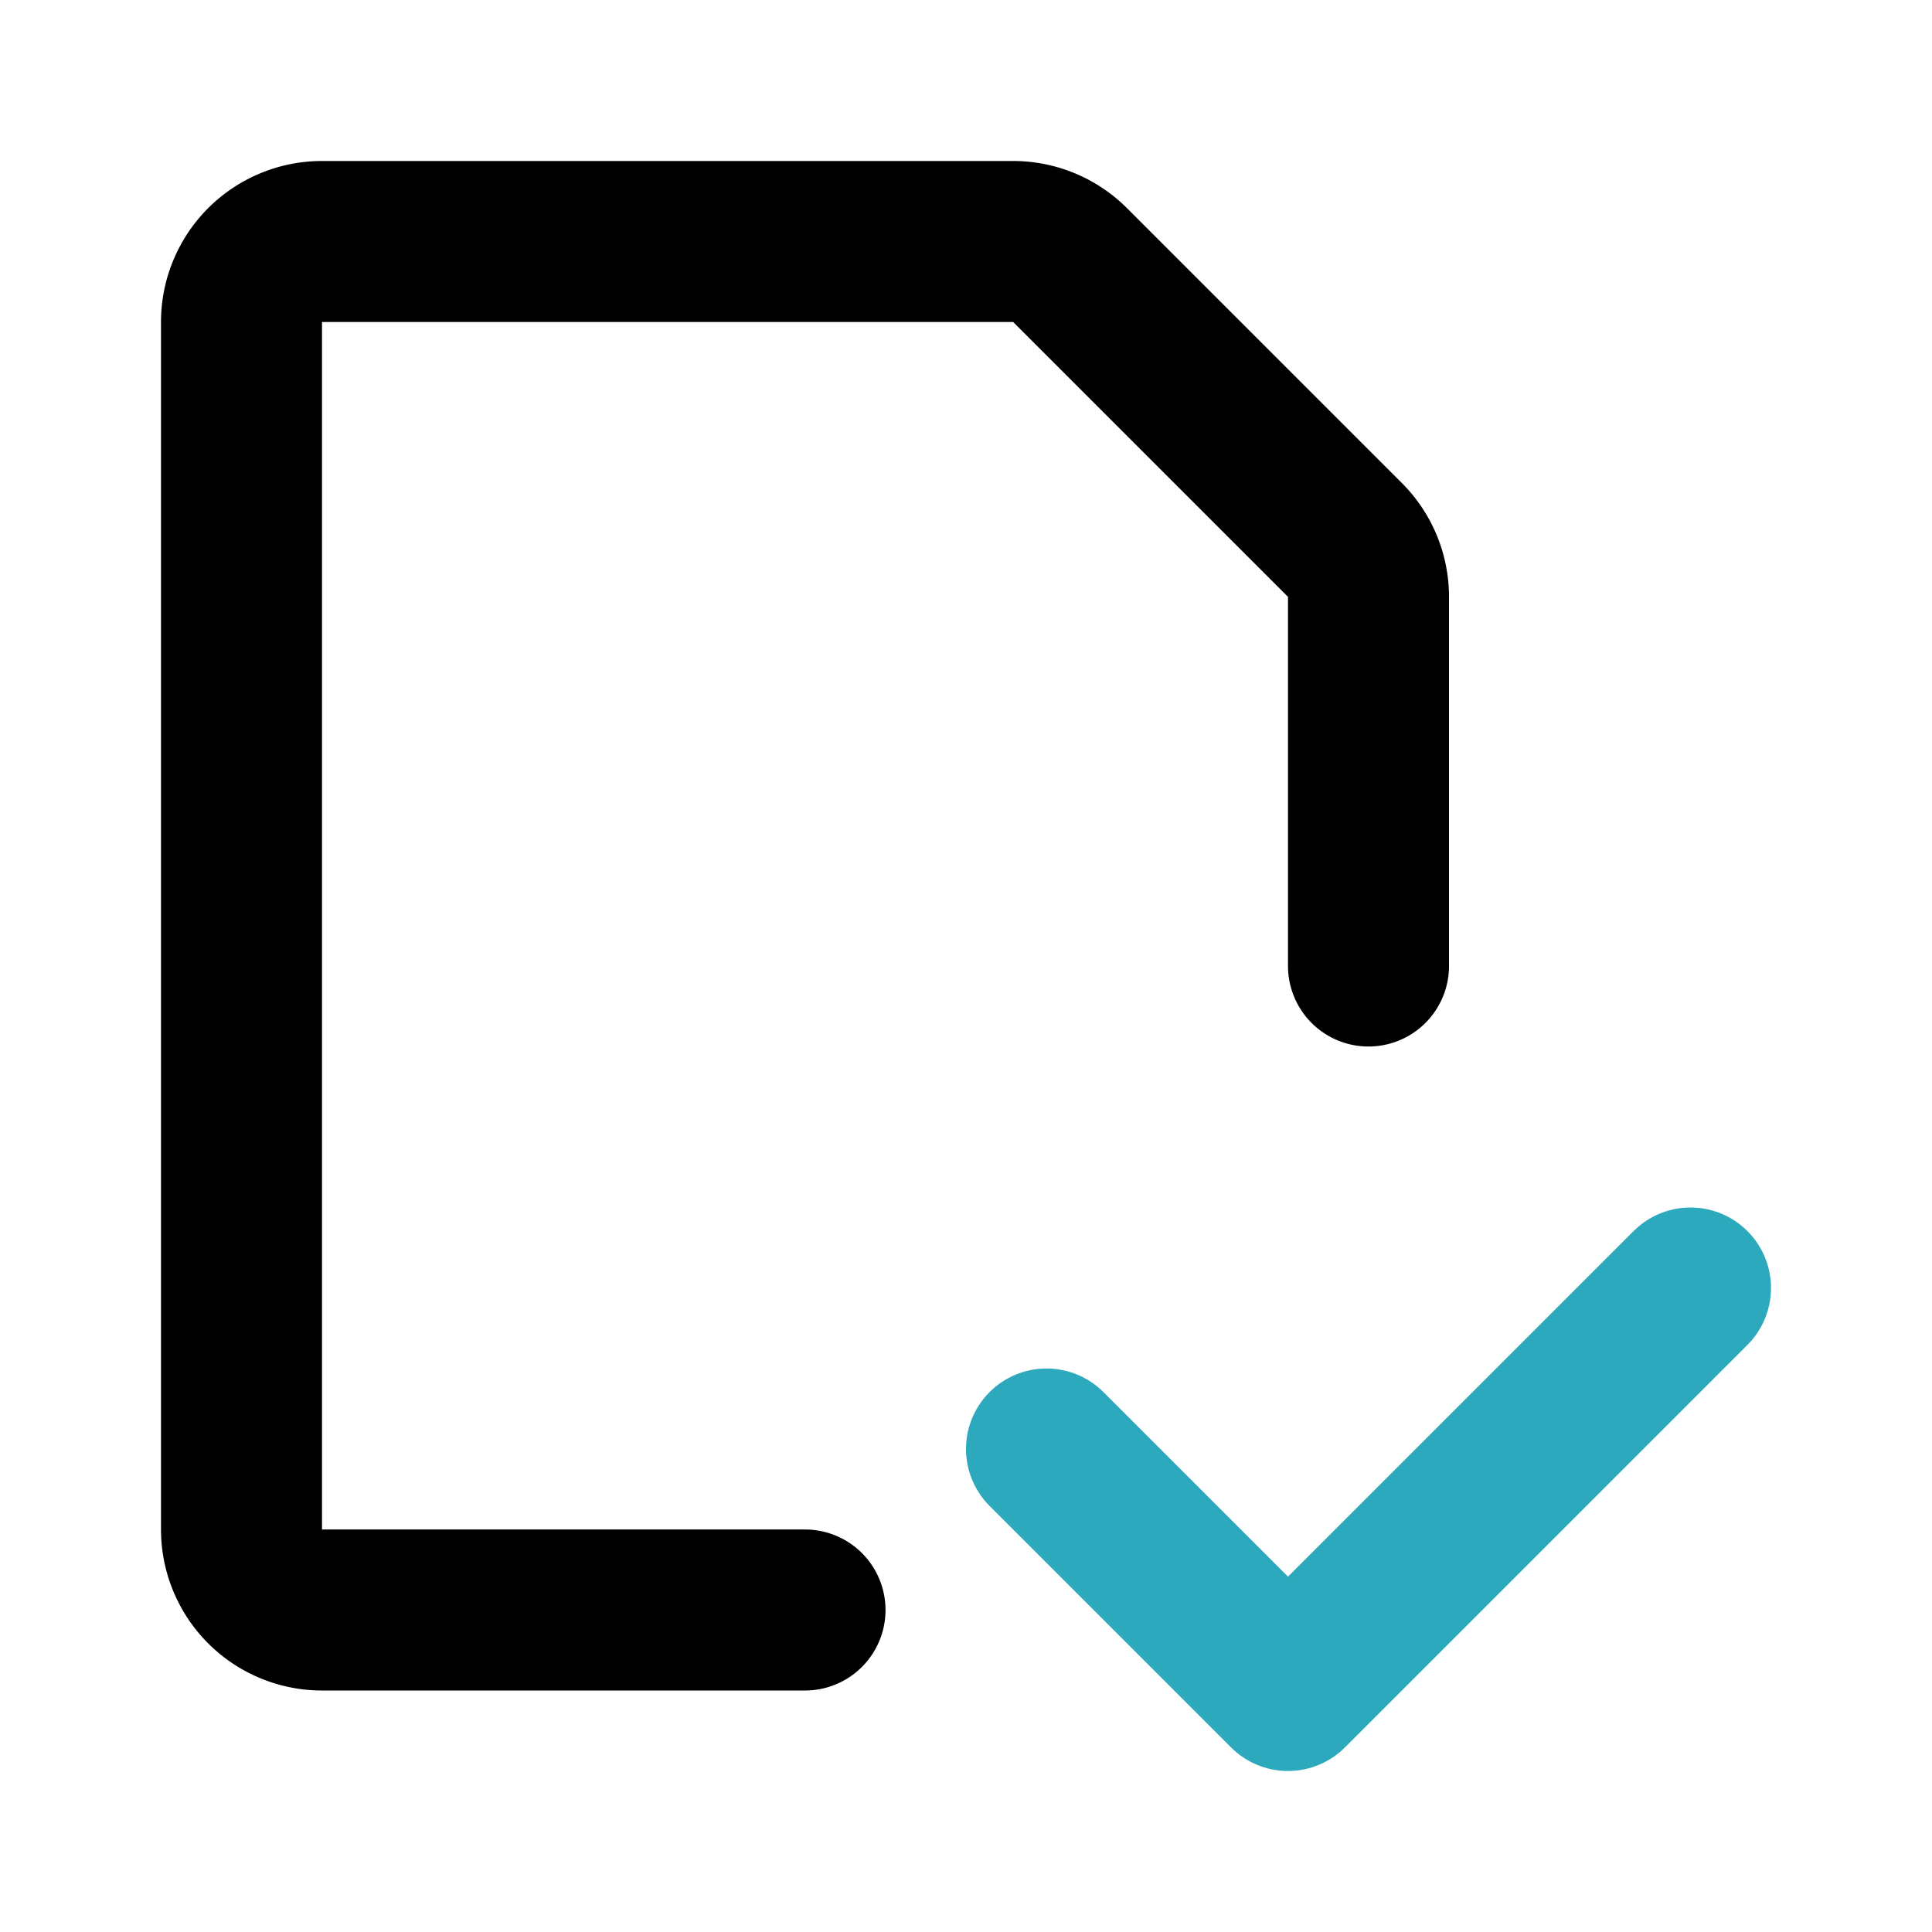
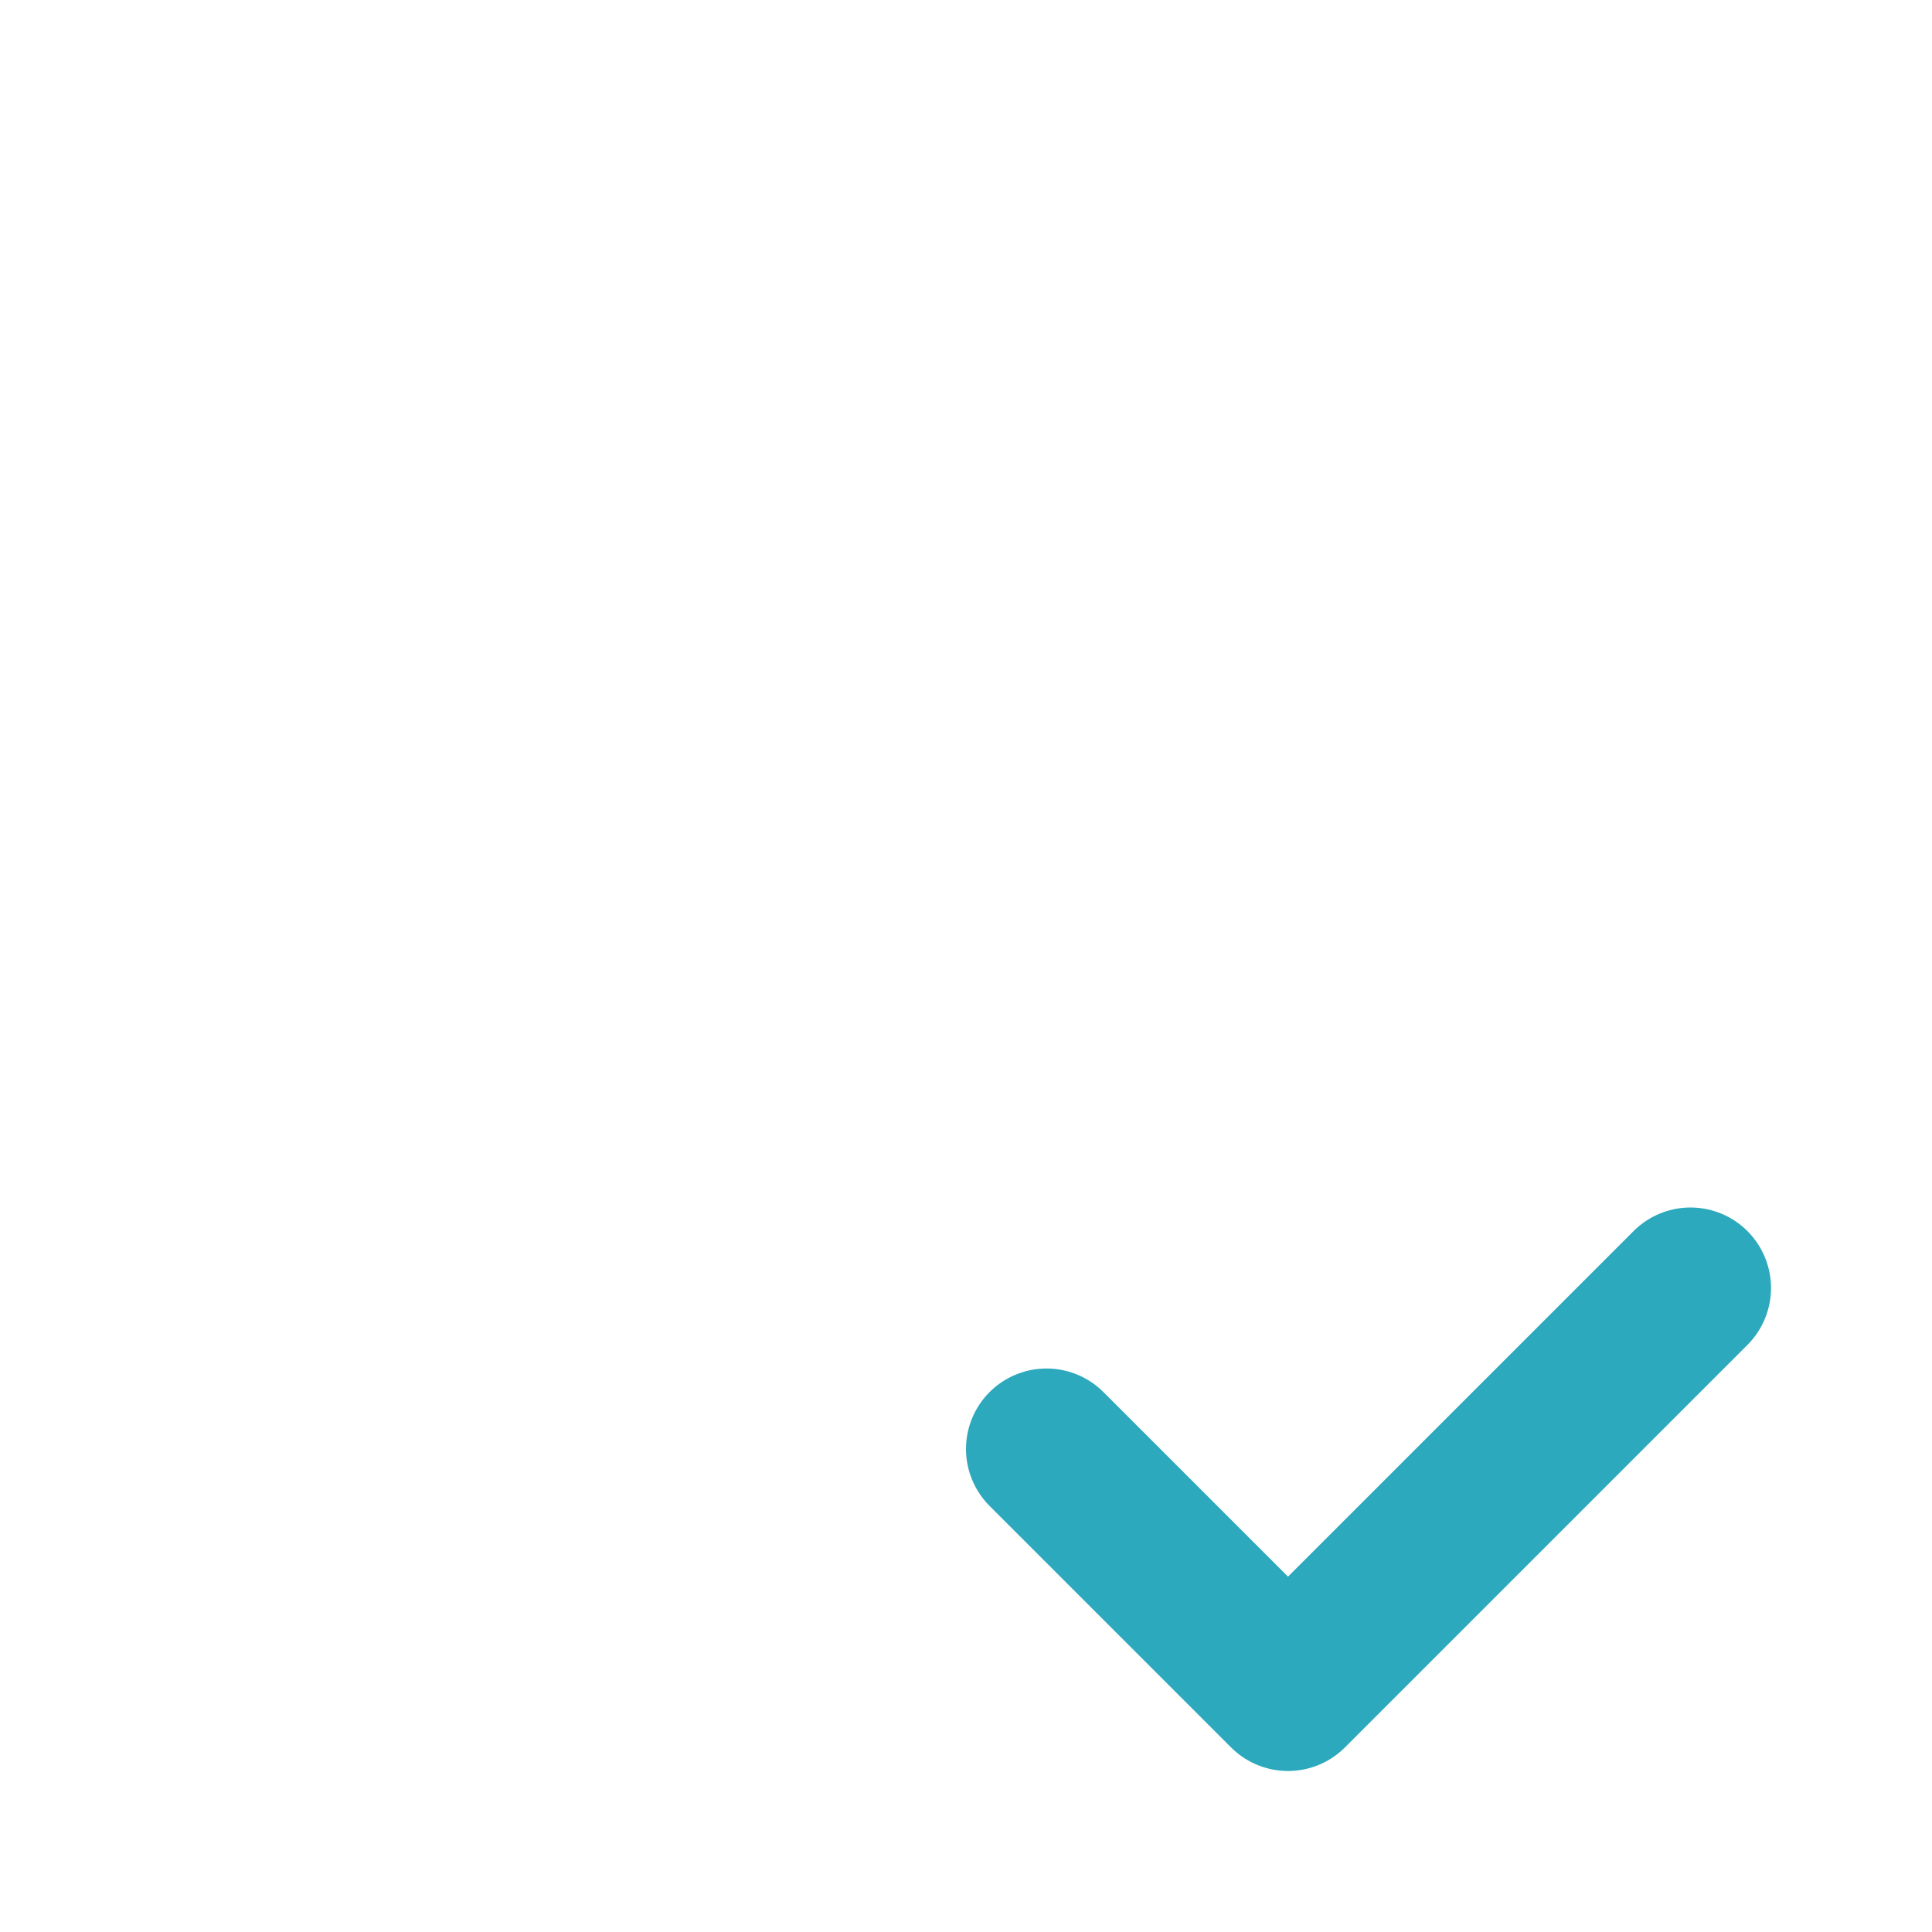
<svg xmlns="http://www.w3.org/2000/svg" fill="#000000" width="800px" height="800px" viewBox="0 0 24 24" id="file-check" data-name="Line Color" class="icon line-color">
  <polyline id="secondary" points="13 18 16 21 21 16" style="fill: none; stroke: rgb(44, 169, 188); stroke-linecap: round; stroke-linejoin: round; stroke-width: 2;" />
-   <path id="primary" d="M10,20H4a1,1,0,0,1-1-1V4A1,1,0,0,1,4,3h8.59a1,1,0,0,1,.7.29l3.42,3.42a1,1,0,0,1,.29.7V12" style="fill: none; stroke: rgb(0, 0, 0); stroke-linecap: round; stroke-linejoin: round; stroke-width: 2;" />
</svg>